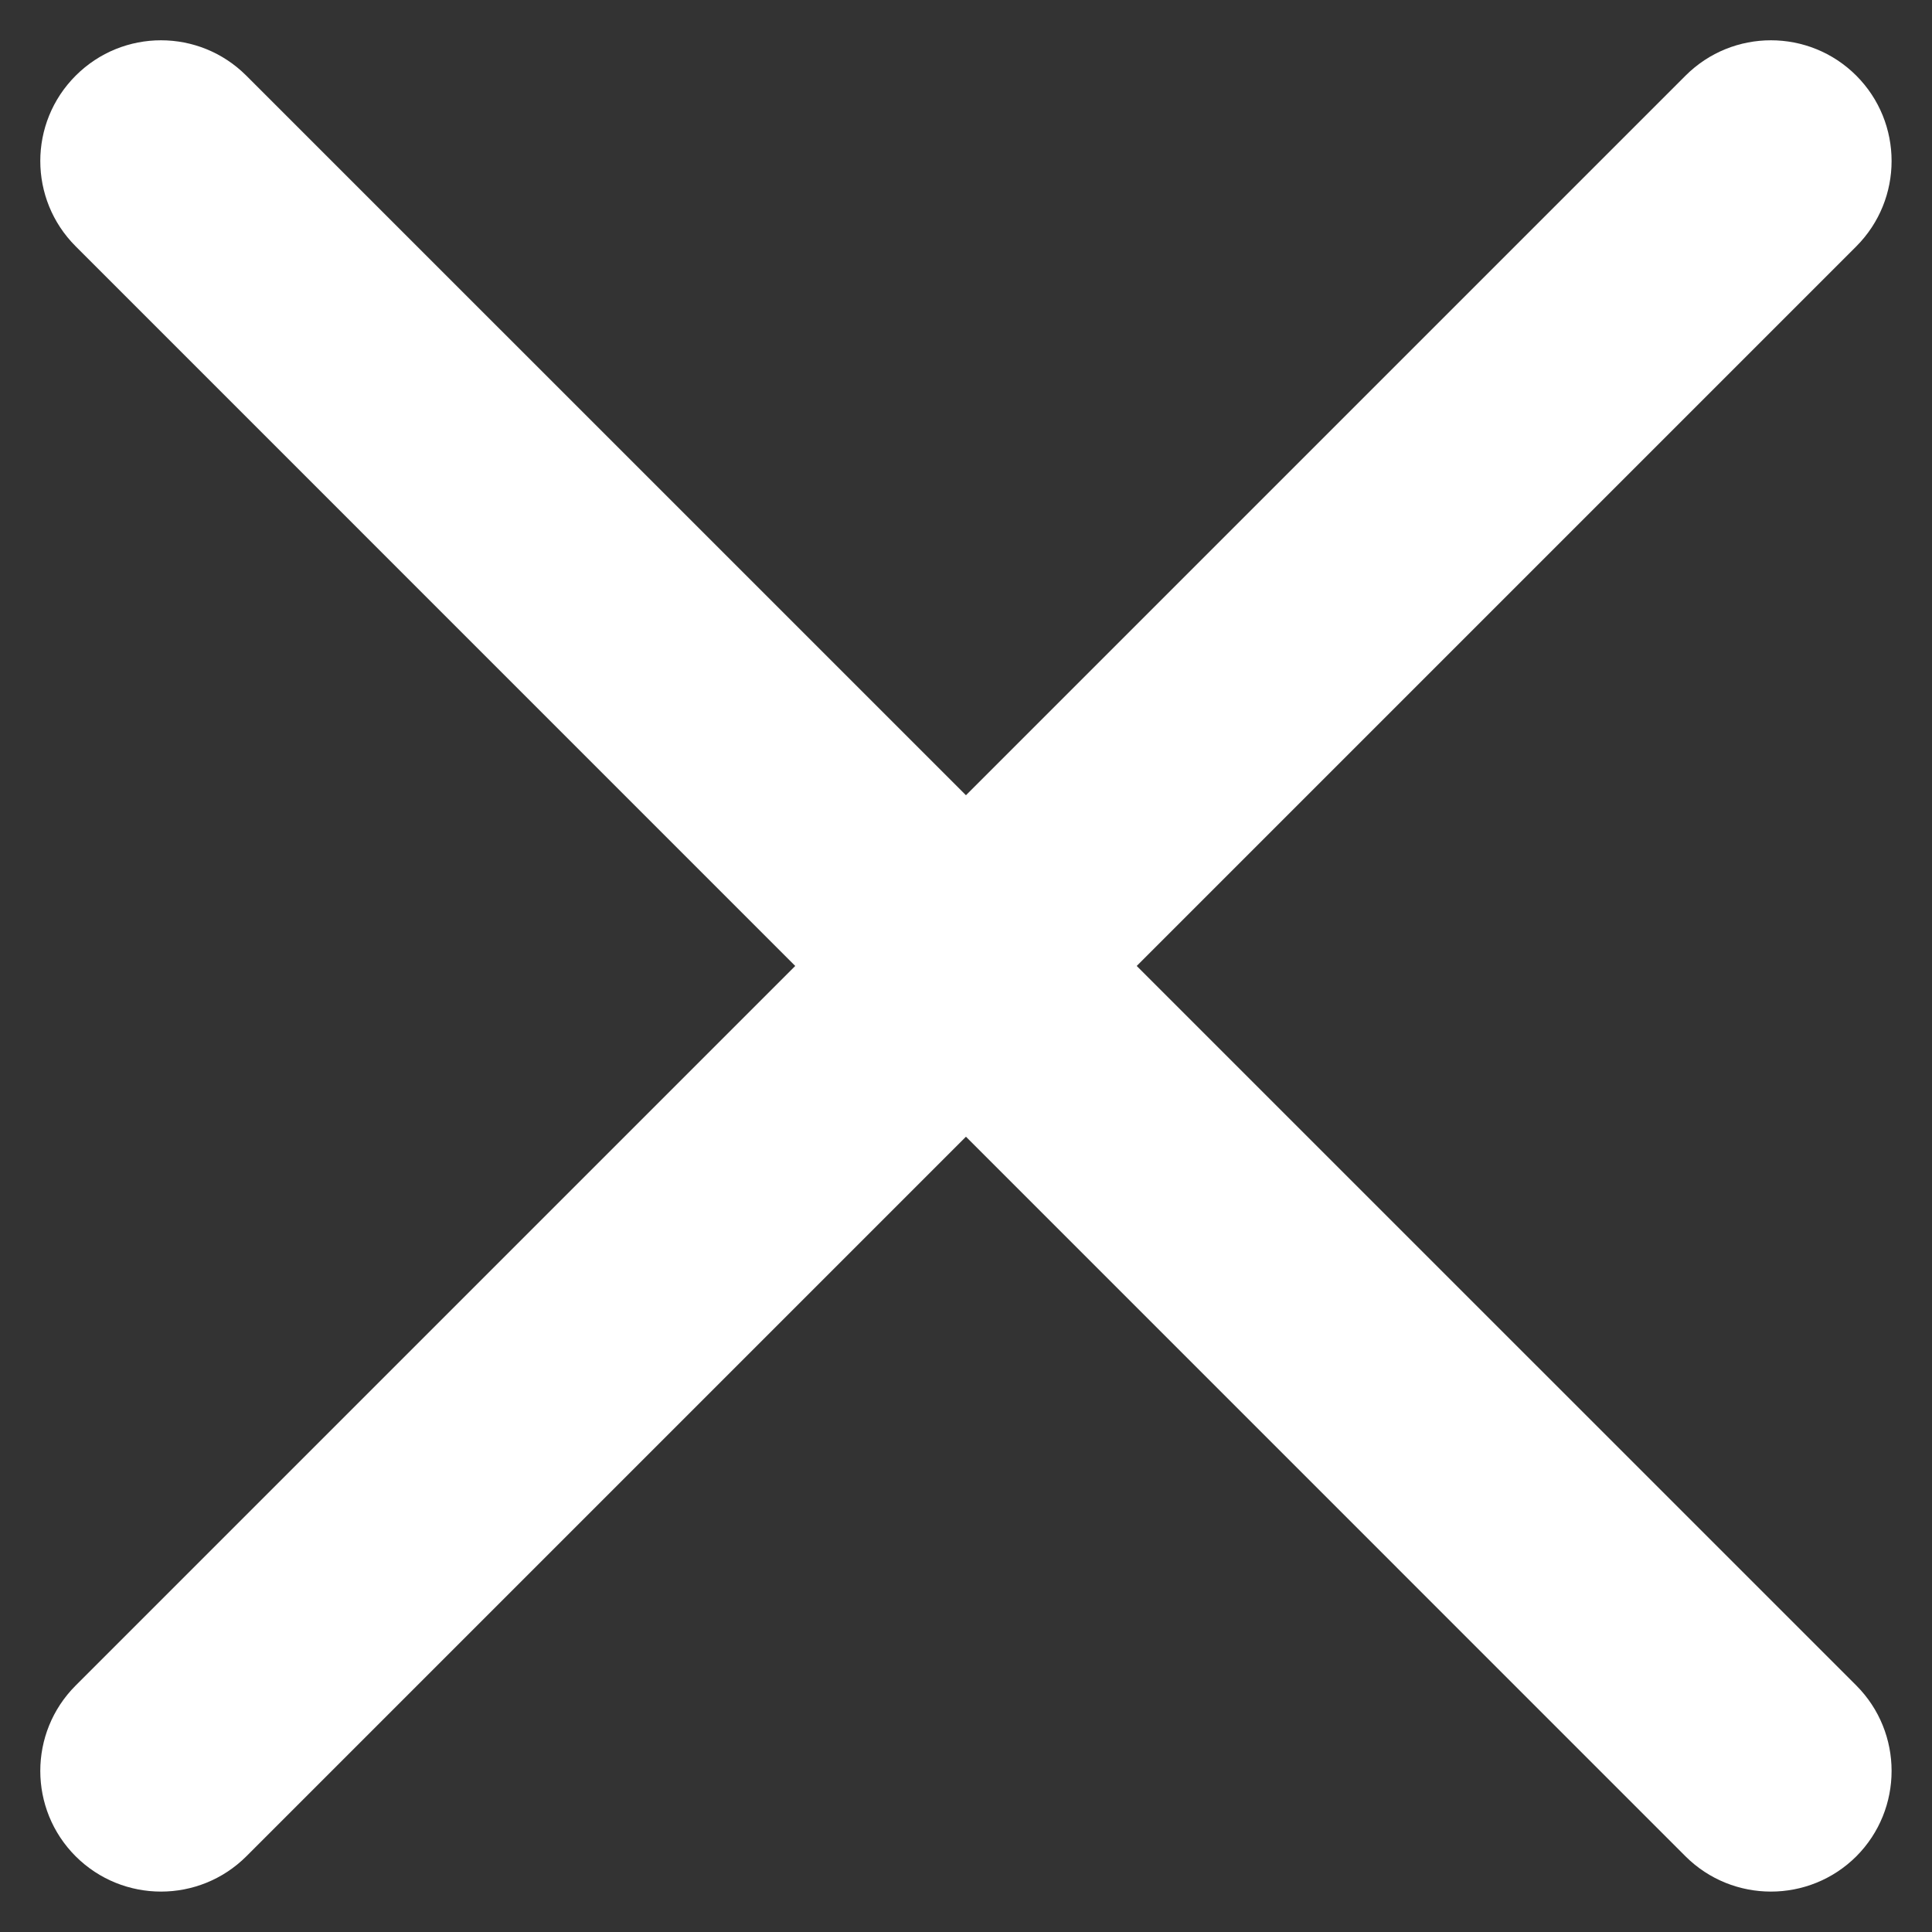
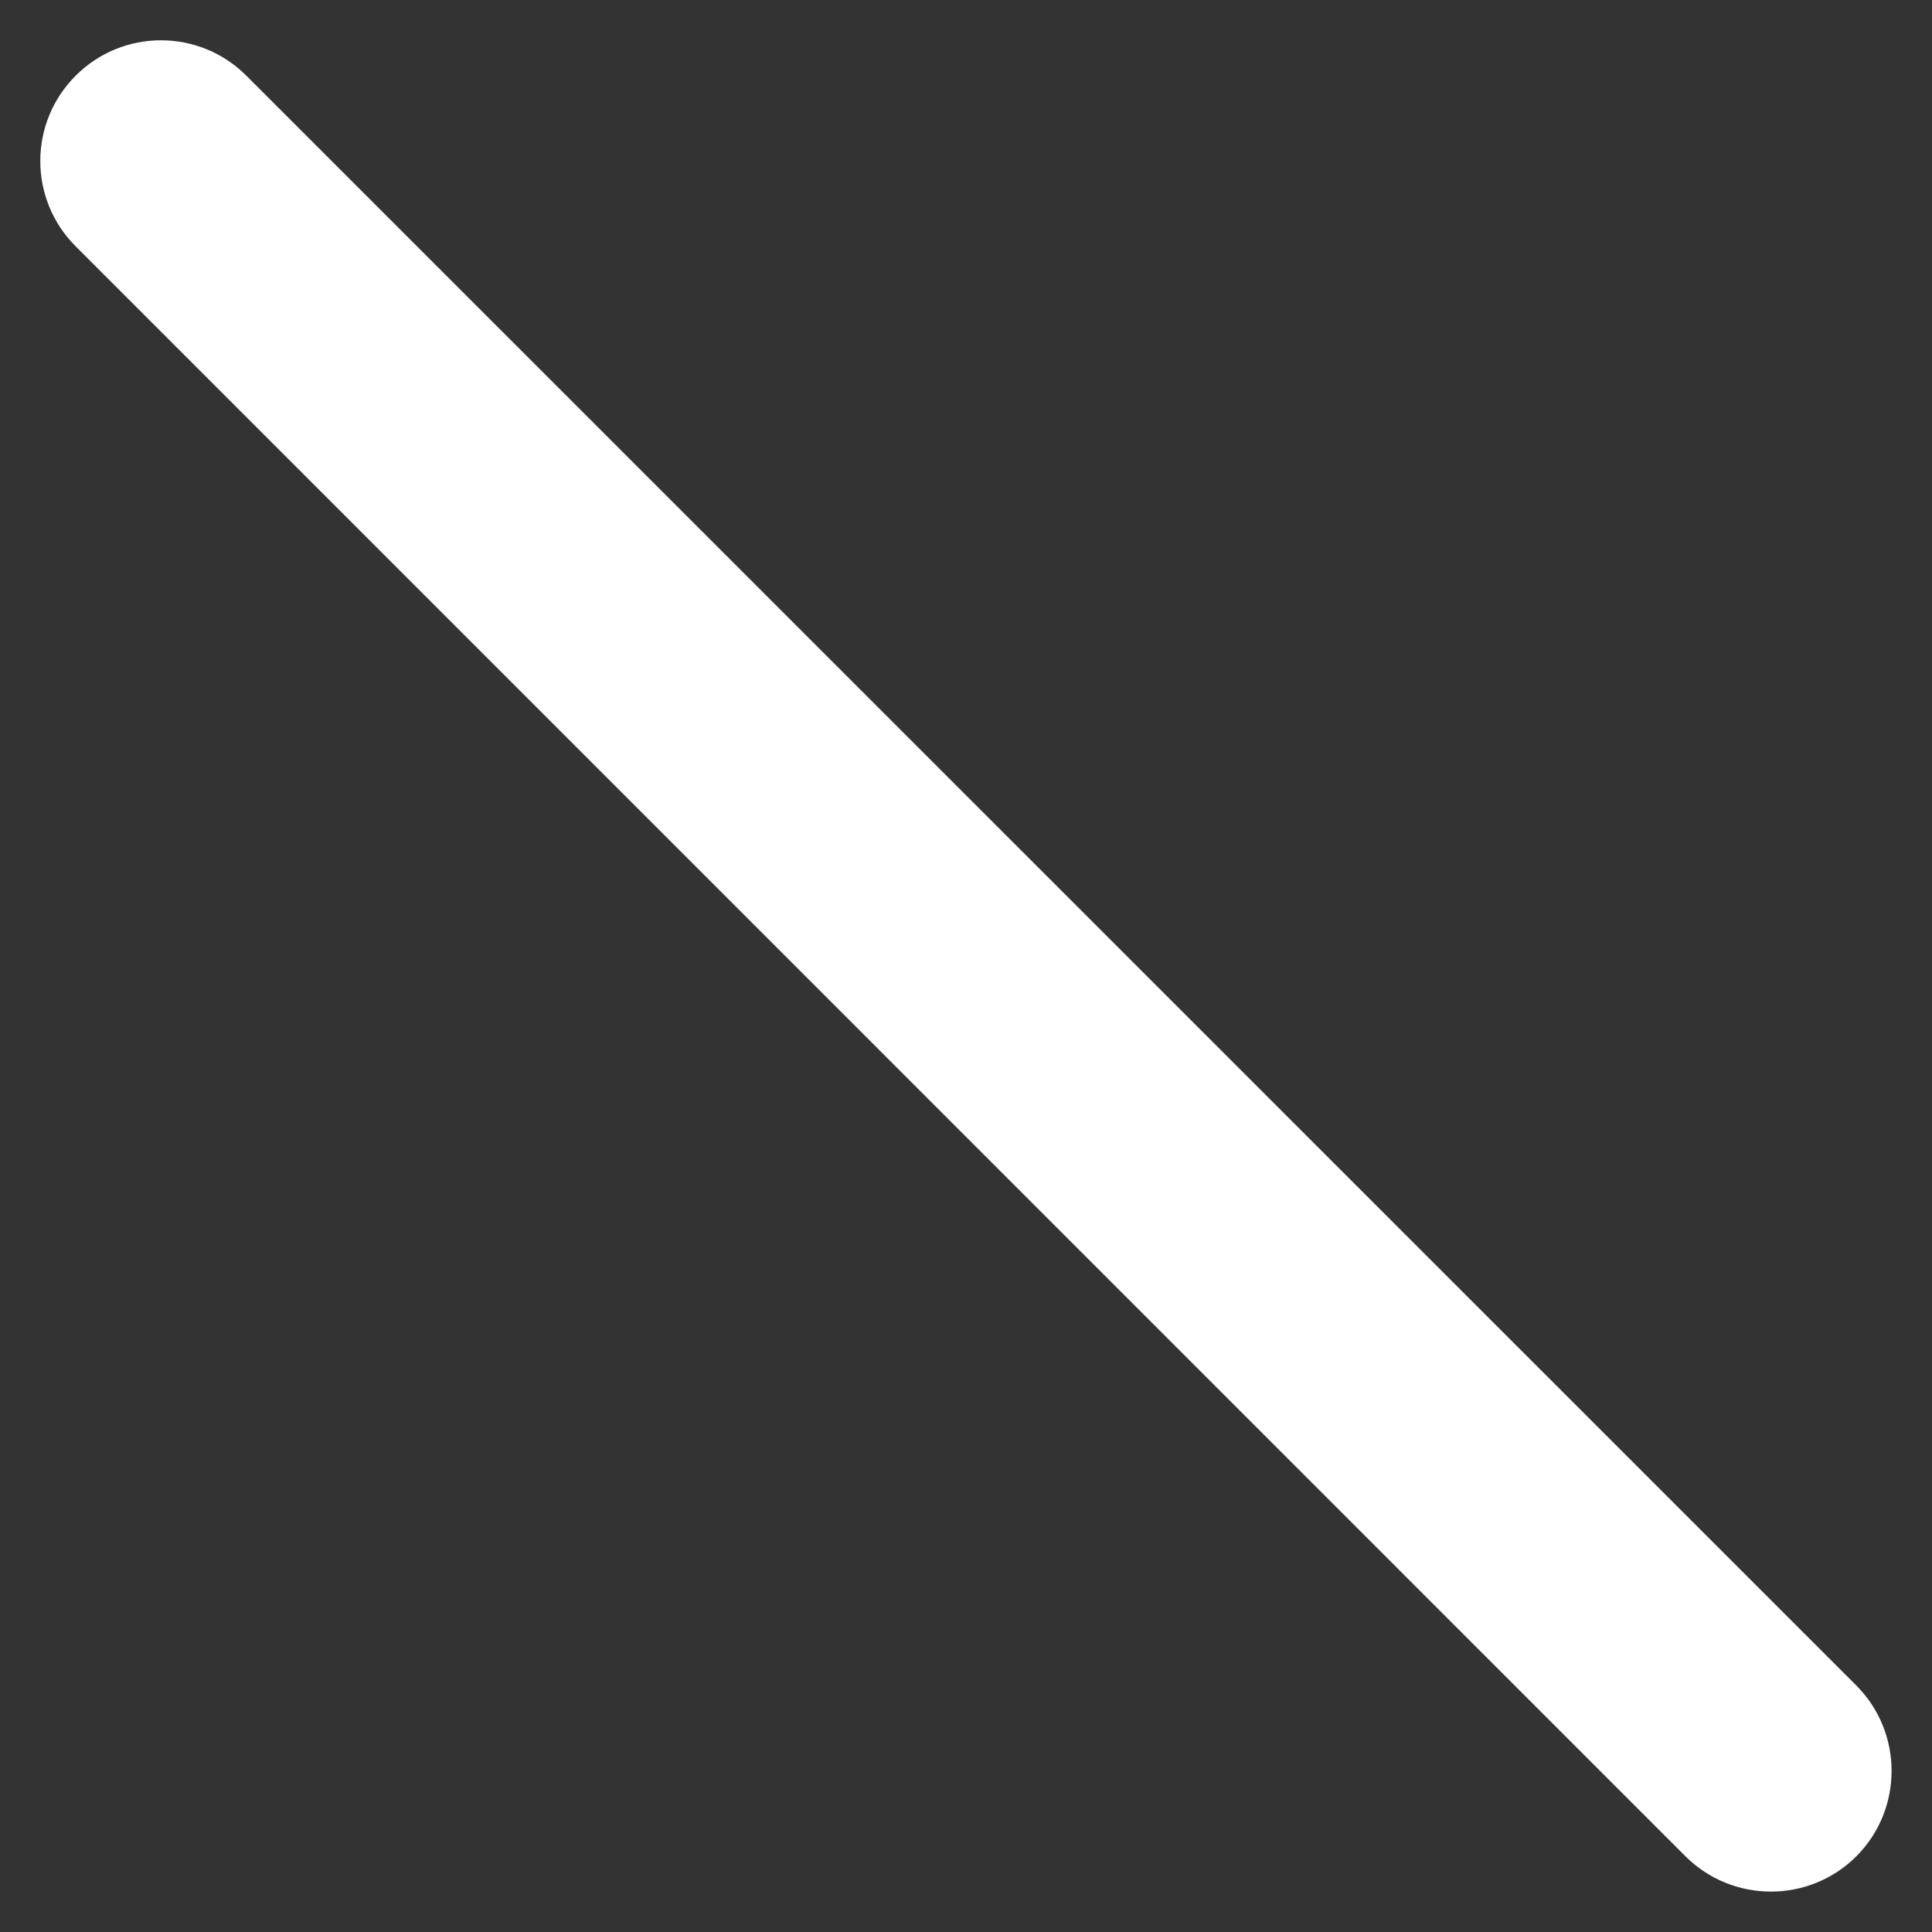
<svg xmlns="http://www.w3.org/2000/svg" width="12" height="12" viewBox="0 0 12 12" fill="none">
  <rect x="0" y="0" width="12" height="12" fill="#333333" stroke="none" />
-   <path fill-rule="evenodd" clip-rule="evenodd" d="M11.53 0.47C11.822 0.763 11.822 1.237 11.53 1.53L1.53 11.53C1.237 11.822 0.763 11.822 0.47 11.53C0.177 11.237 0.177 10.762 0.47 10.469L10.469 0.47C10.762 0.177 11.237 0.177 11.53 0.47Z" fill="white" />
  <path fill-rule="evenodd" clip-rule="evenodd" d="M0.47 0.47C0.763 0.177 1.237 0.177 1.53 0.47L11.53 10.469C11.822 10.762 11.822 11.237 11.53 11.53C11.237 11.822 10.762 11.822 10.469 11.53L0.47 1.53C0.177 1.237 0.177 0.763 0.47 0.47Z" fill="white" />
</svg>